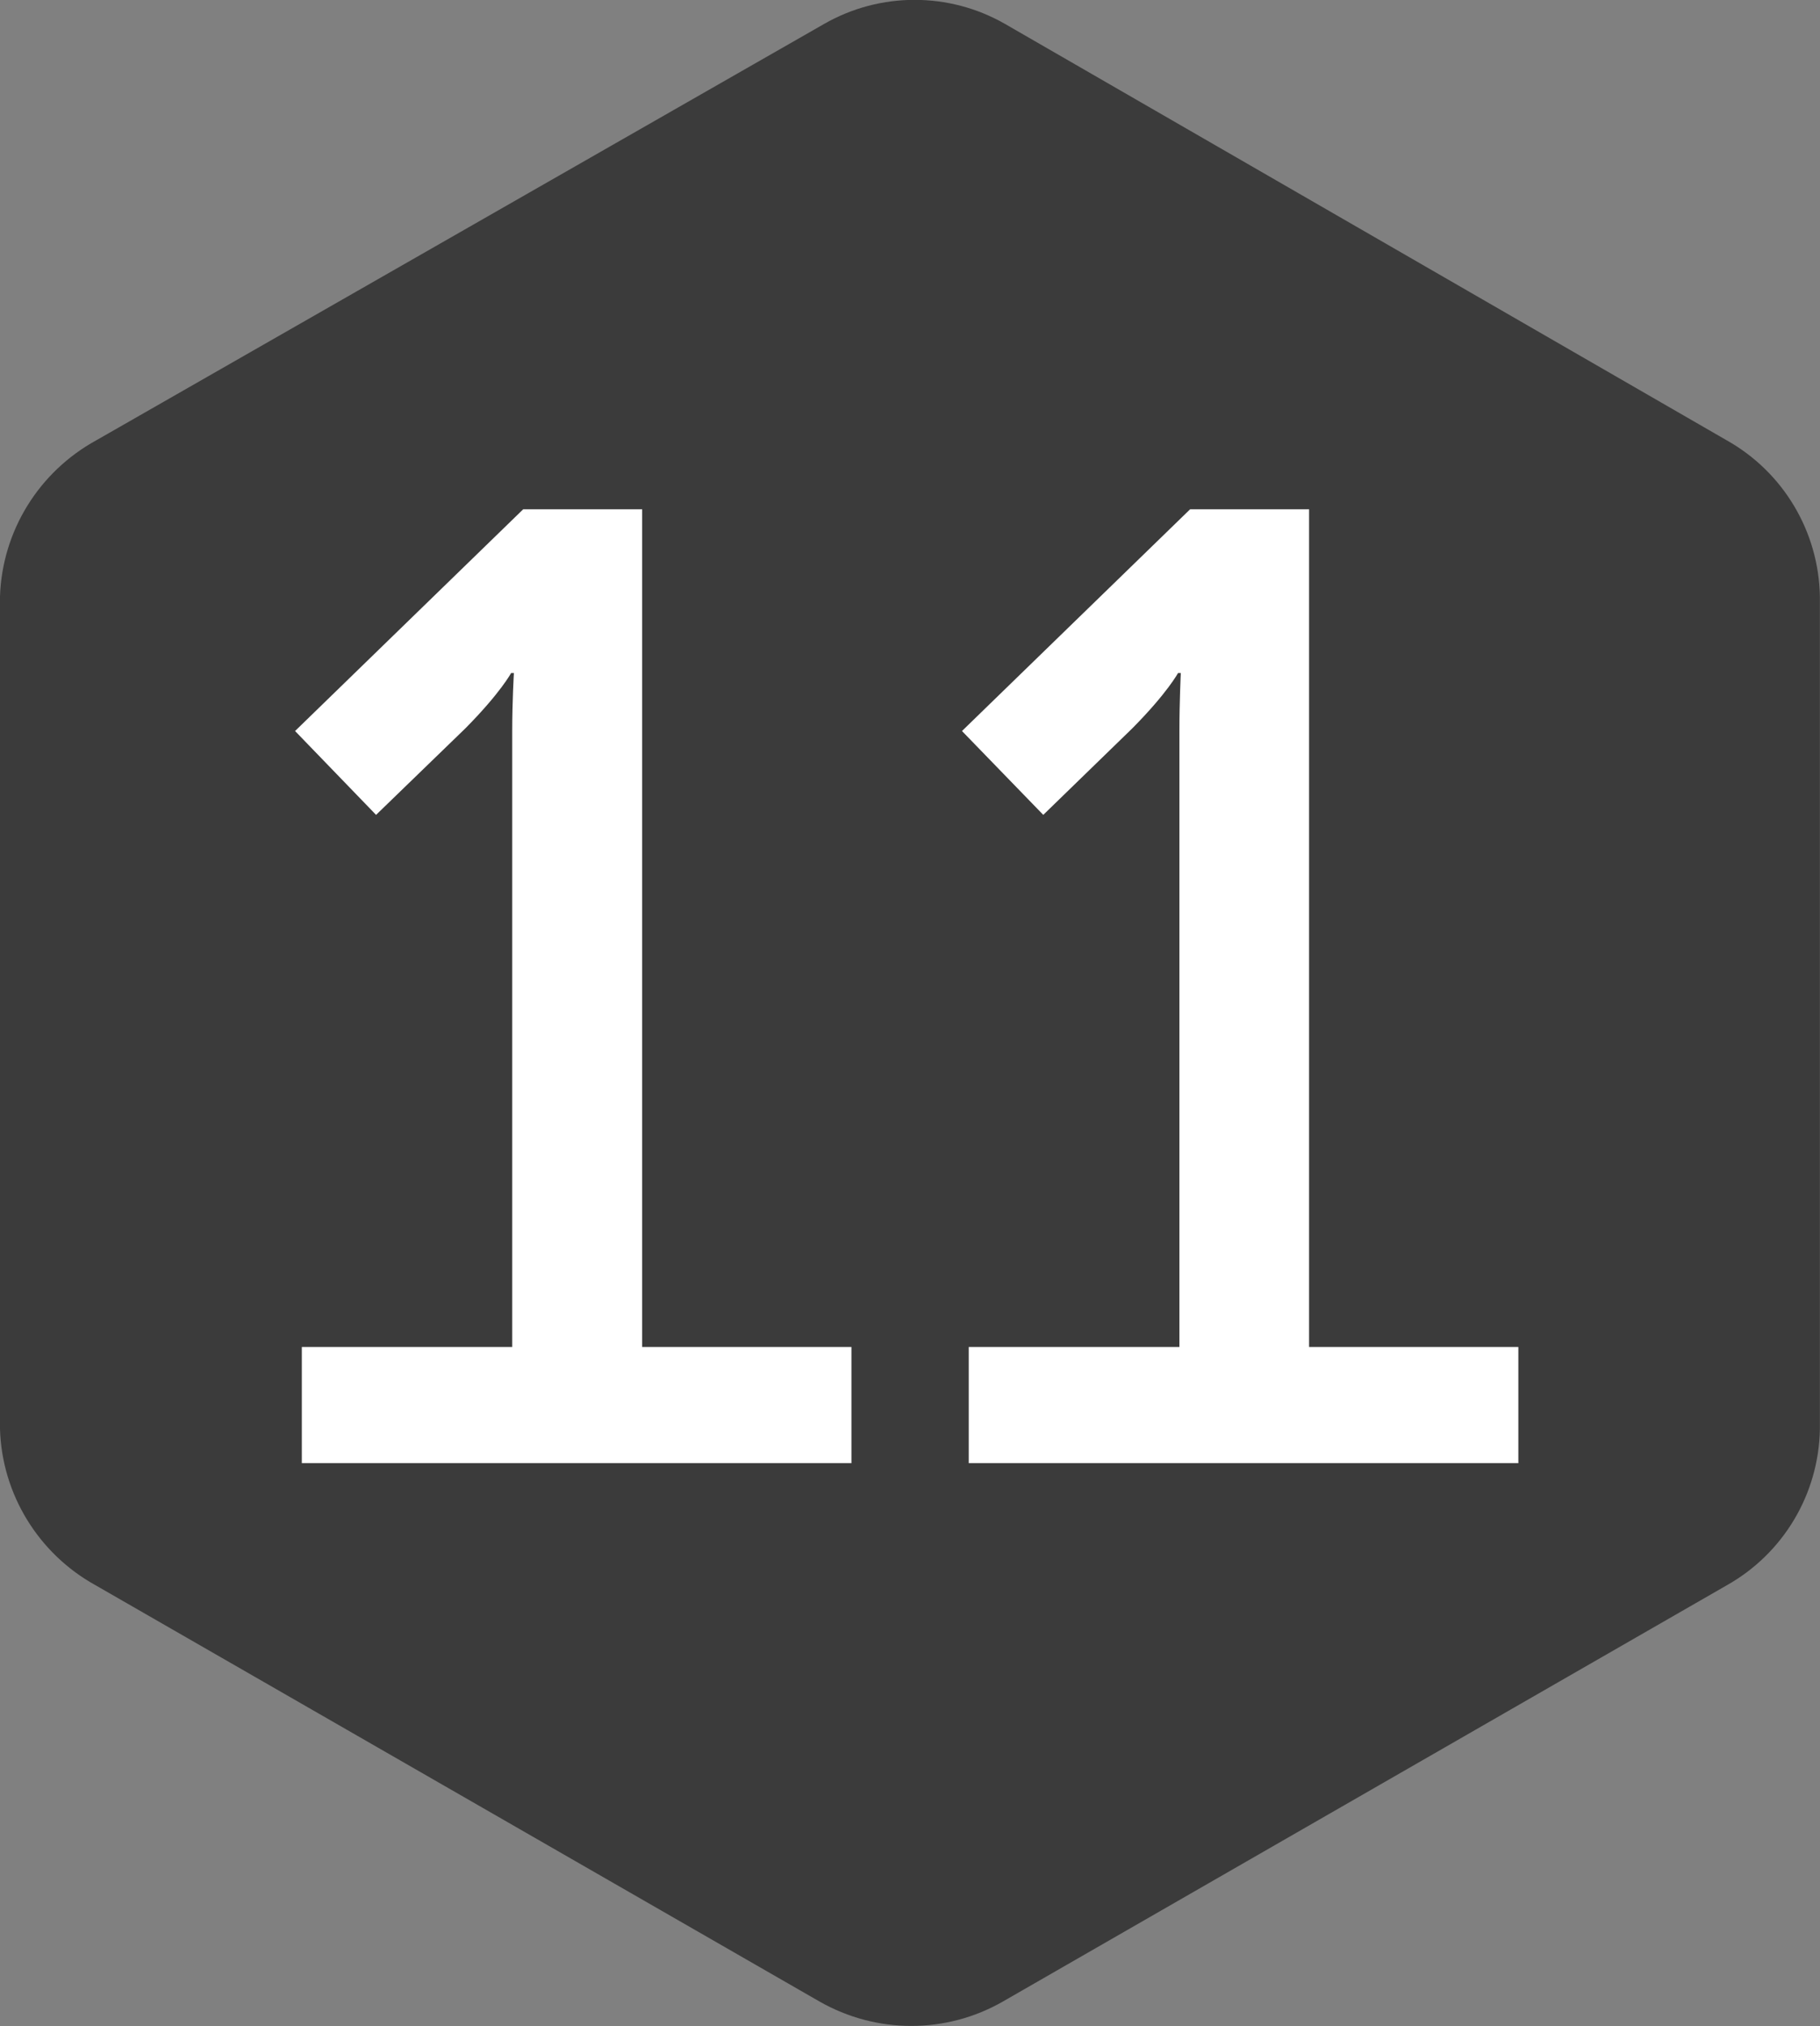
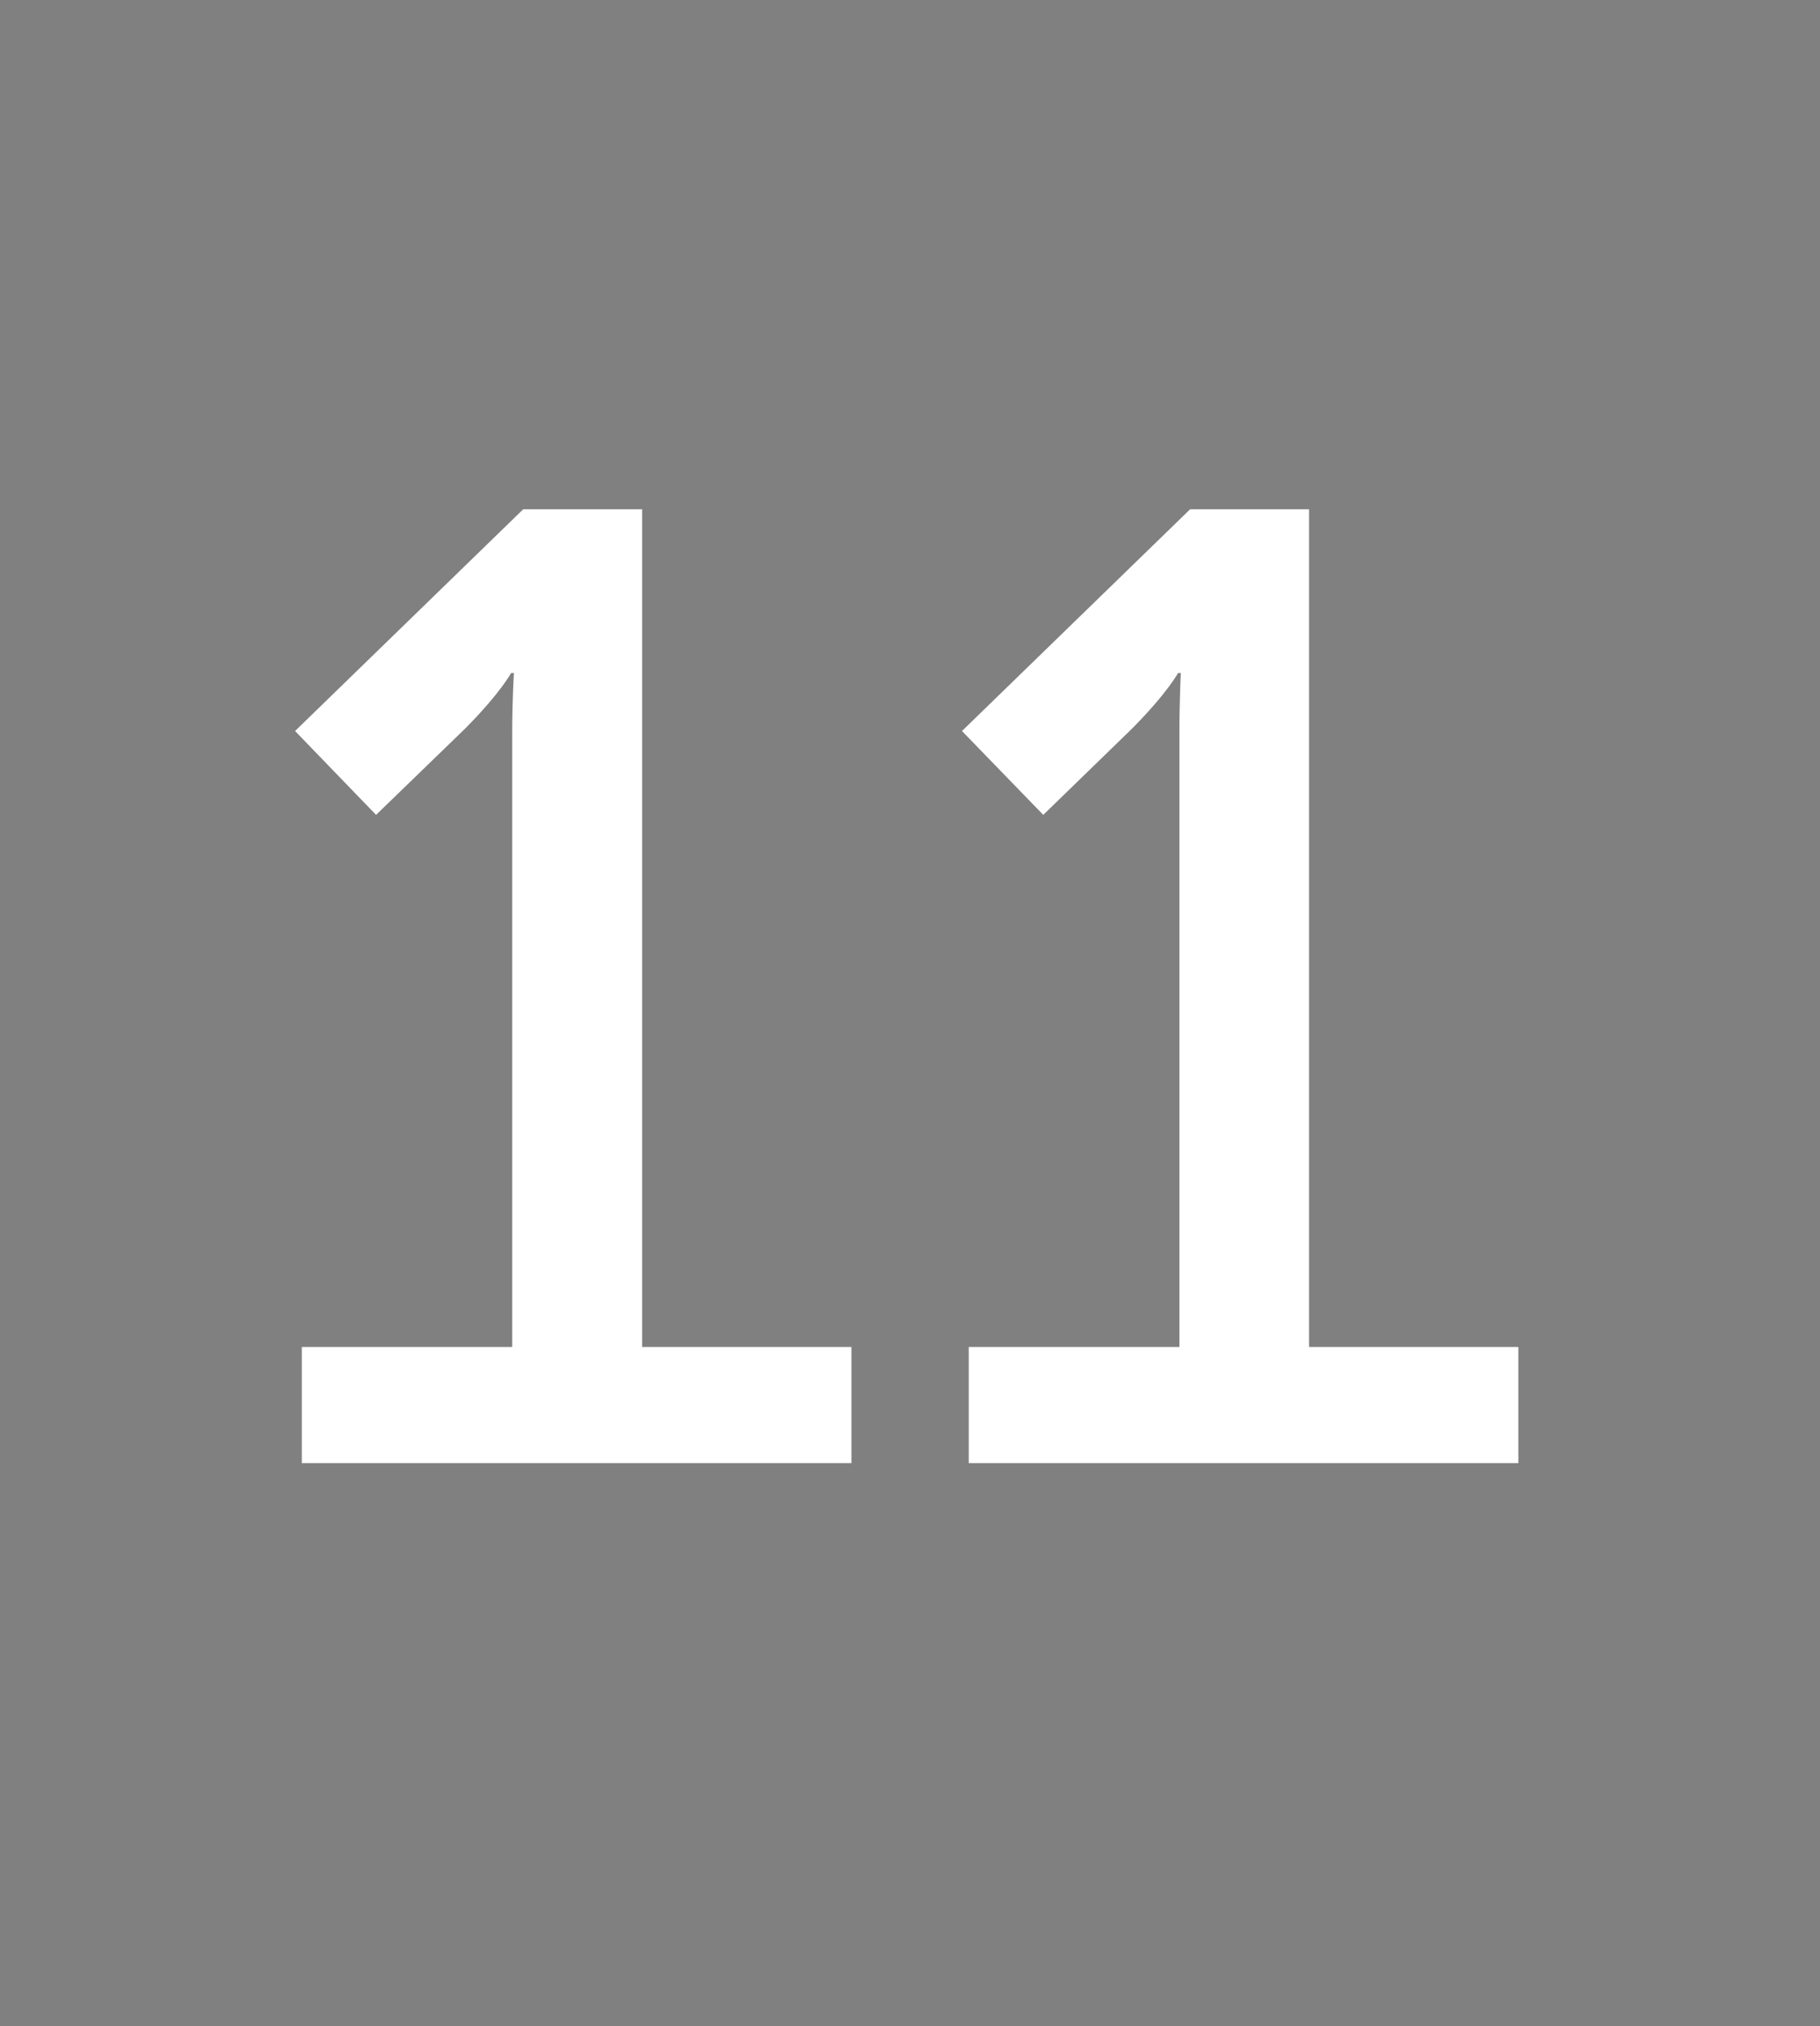
<svg xmlns="http://www.w3.org/2000/svg" width="64.704" height="72.002" viewBox="0 0 64.704 72.002" fill="none">
  <rect x="0" y="0" width="64.704" height="72.002" fill="#808080" stroke="none" />
  <desc> Created with Pixso. </desc>
  <defs />
-   <path id="Path" d="M35.66 71.13L61.39 56.34C63.4 55.21 64.66 53.1 64.7 50.79L64.7 21.2C64.66 18.89 63.4 16.78 61.39 15.65L35.73 0.85C33.74 -0.29 31.29 -0.29 29.3 0.85L3.42 15.65C1.38 16.77 0.08 18.87 0 21.19L0 50.79C0.07 53.11 1.37 55.22 3.4 56.34L29.13 71.13C31.16 72.29 33.64 72.29 35.66 71.13Z" fill="#3B3B3B" fill-opacity="1" fill-rule="nonzero" />
-   <path id="Path" d="M61.39 56.34C63.4 55.21 64.66 53.1 64.7 50.79L64.7 21.2C64.66 18.89 63.4 16.78 61.39 15.65L35.73 0.85C33.74 -0.29 31.29 -0.29 29.3 0.85L3.42 15.65C1.38 16.77 0.08 18.87 0 21.19L0 50.79C0.07 53.11 1.37 55.22 3.4 56.34L29.13 71.13C31.16 72.29 33.64 72.29 35.66 71.13L61.39 56.34Z" stroke="#000000" stroke-opacity="0" stroke-width="0.562" stroke-dasharray="0" />
  <path id="8" d="M30.27 52L10.73 52L10.73 47.87L18.21 47.87L18.21 25.98C18.21 24.92 18.27 23.92 18.27 23.92L18.17 23.92C18.17 23.92 17.79 24.63 16.54 25.89L13.37 28.96L10.49 25.98L18.6 18.1L22.83 18.1L22.83 47.87L30.27 47.87L30.27 52ZM53.98 52L34.44 52L34.44 47.87L41.93 47.87L41.93 25.98C41.93 24.92 41.98 23.92 41.98 23.92L41.88 23.92C41.88 23.92 41.5 24.63 40.25 25.89L37.09 28.96L34.2 25.98L42.31 18.1L46.54 18.1L46.54 47.87L53.98 47.87L53.98 52Z" fill="#FFFFFF" fill-opacity="1" fill-rule="evenodd" />
</svg>